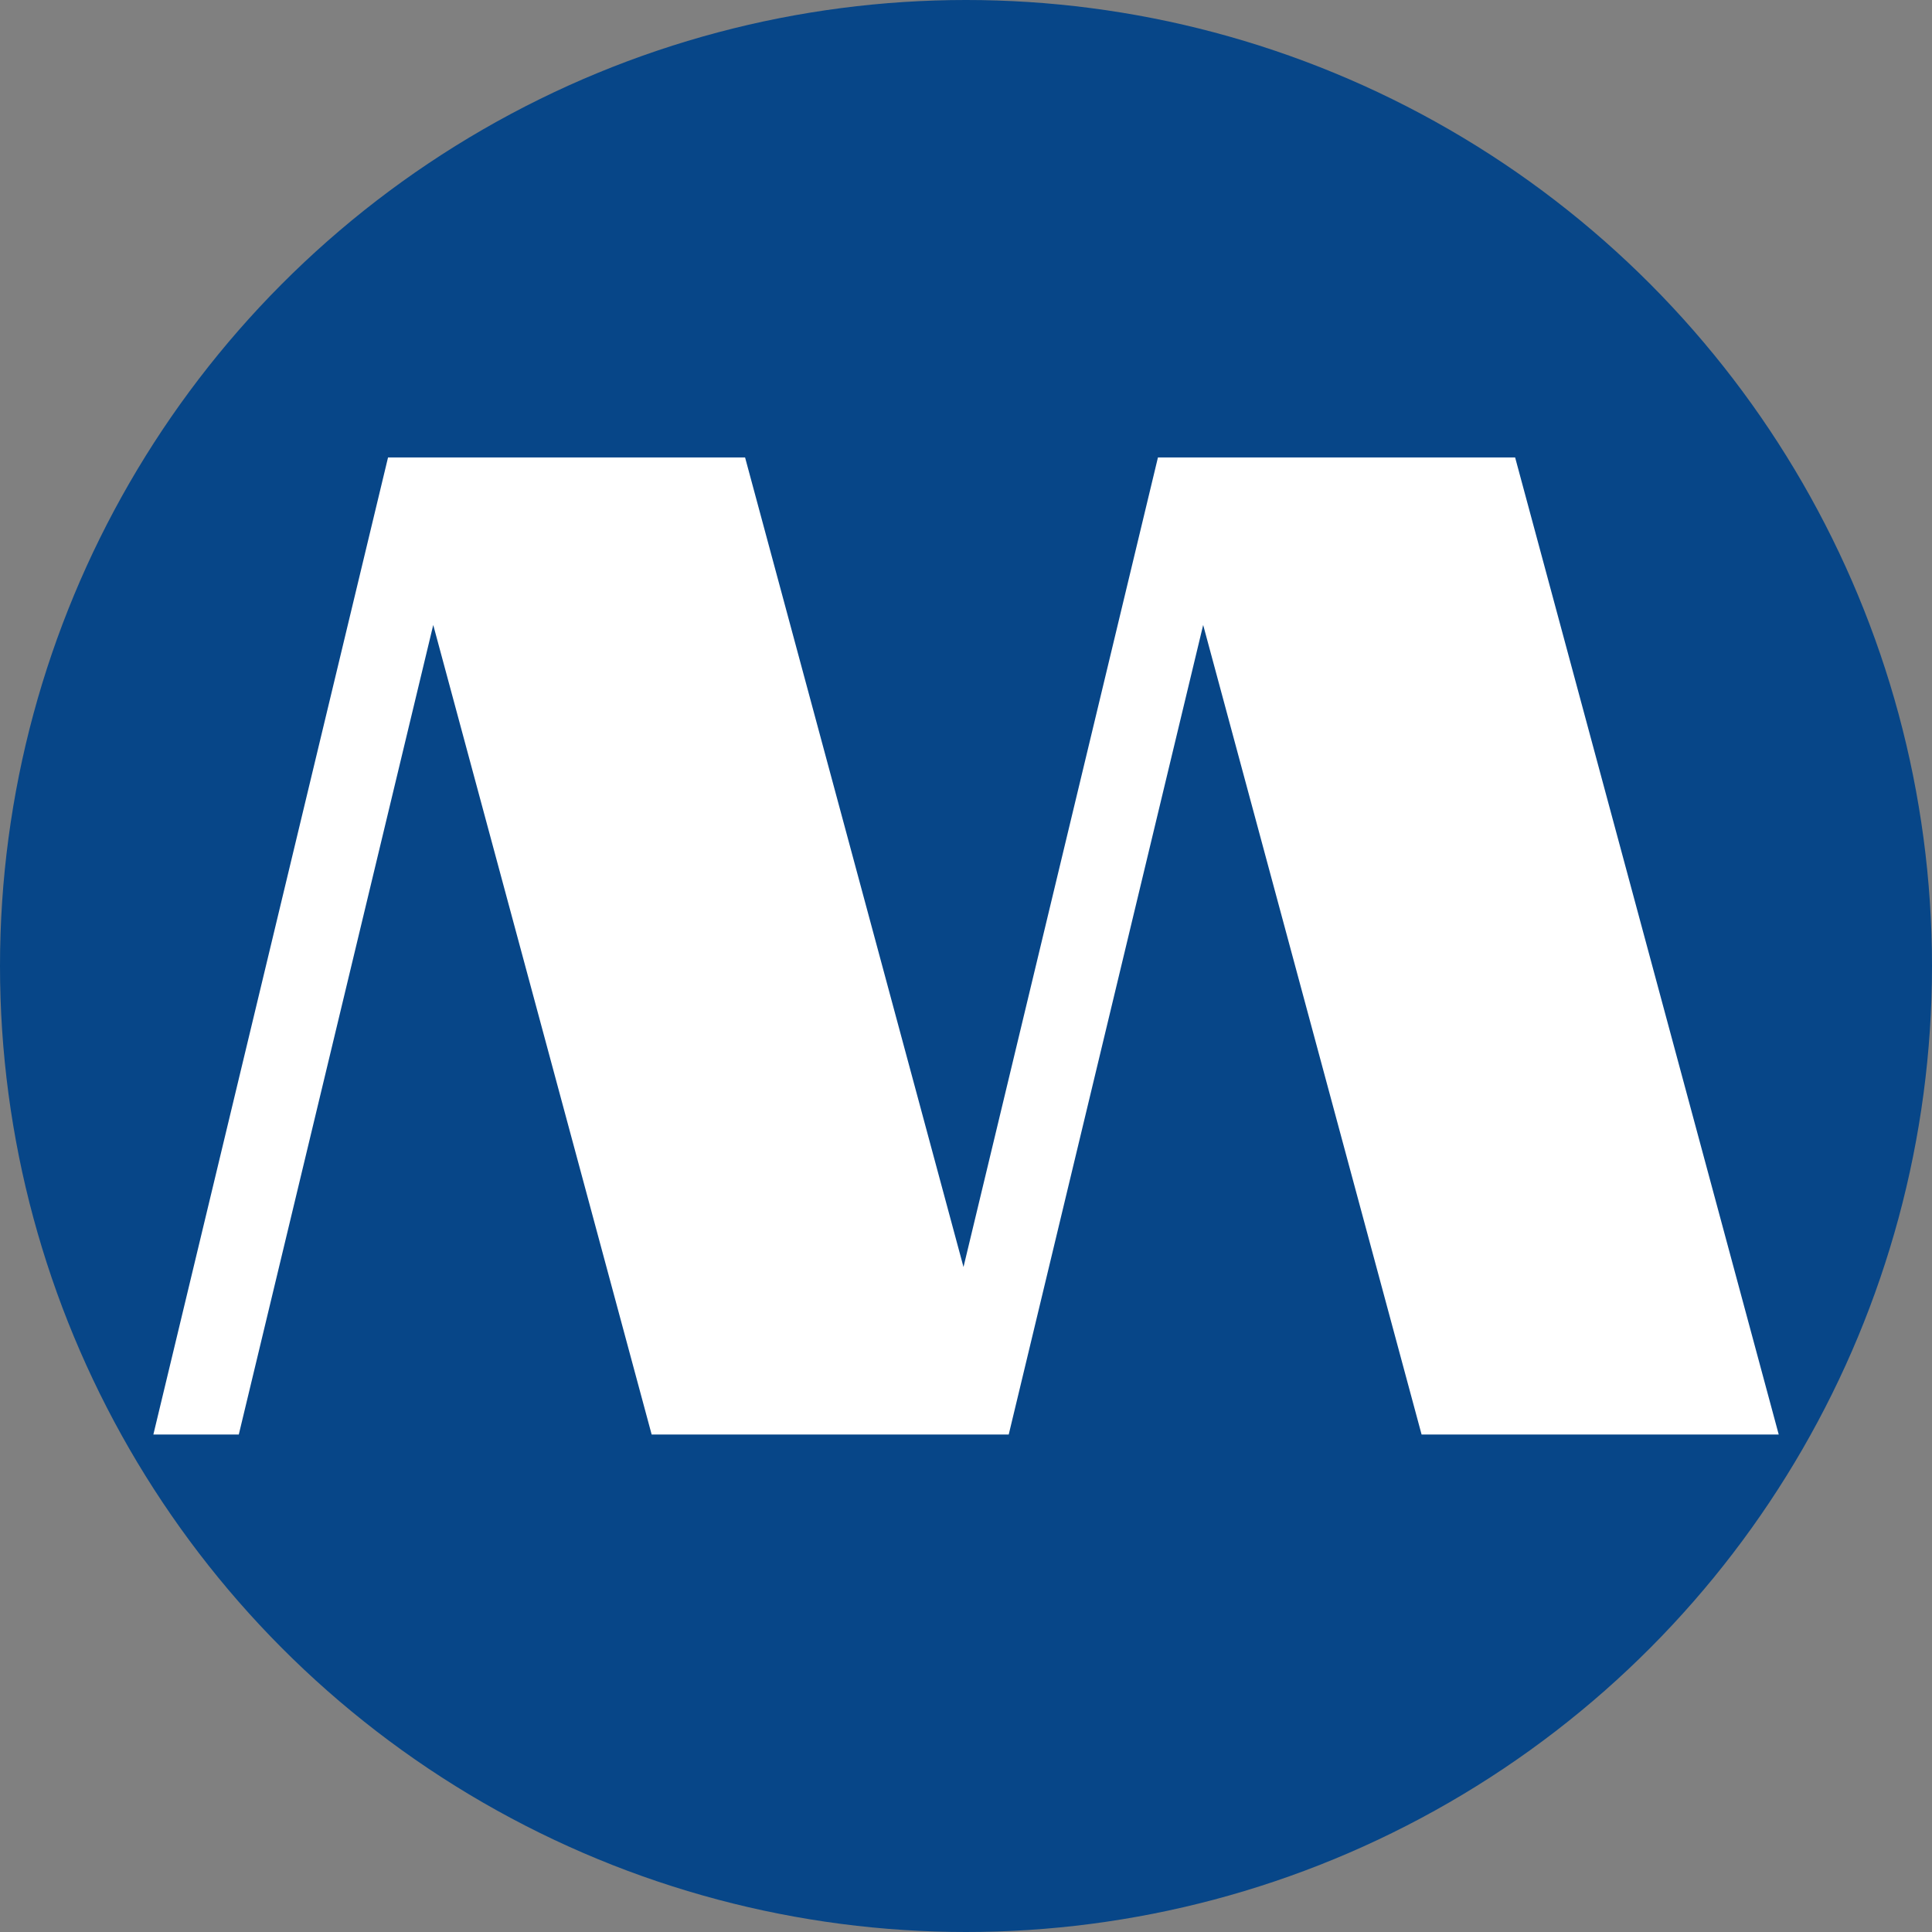
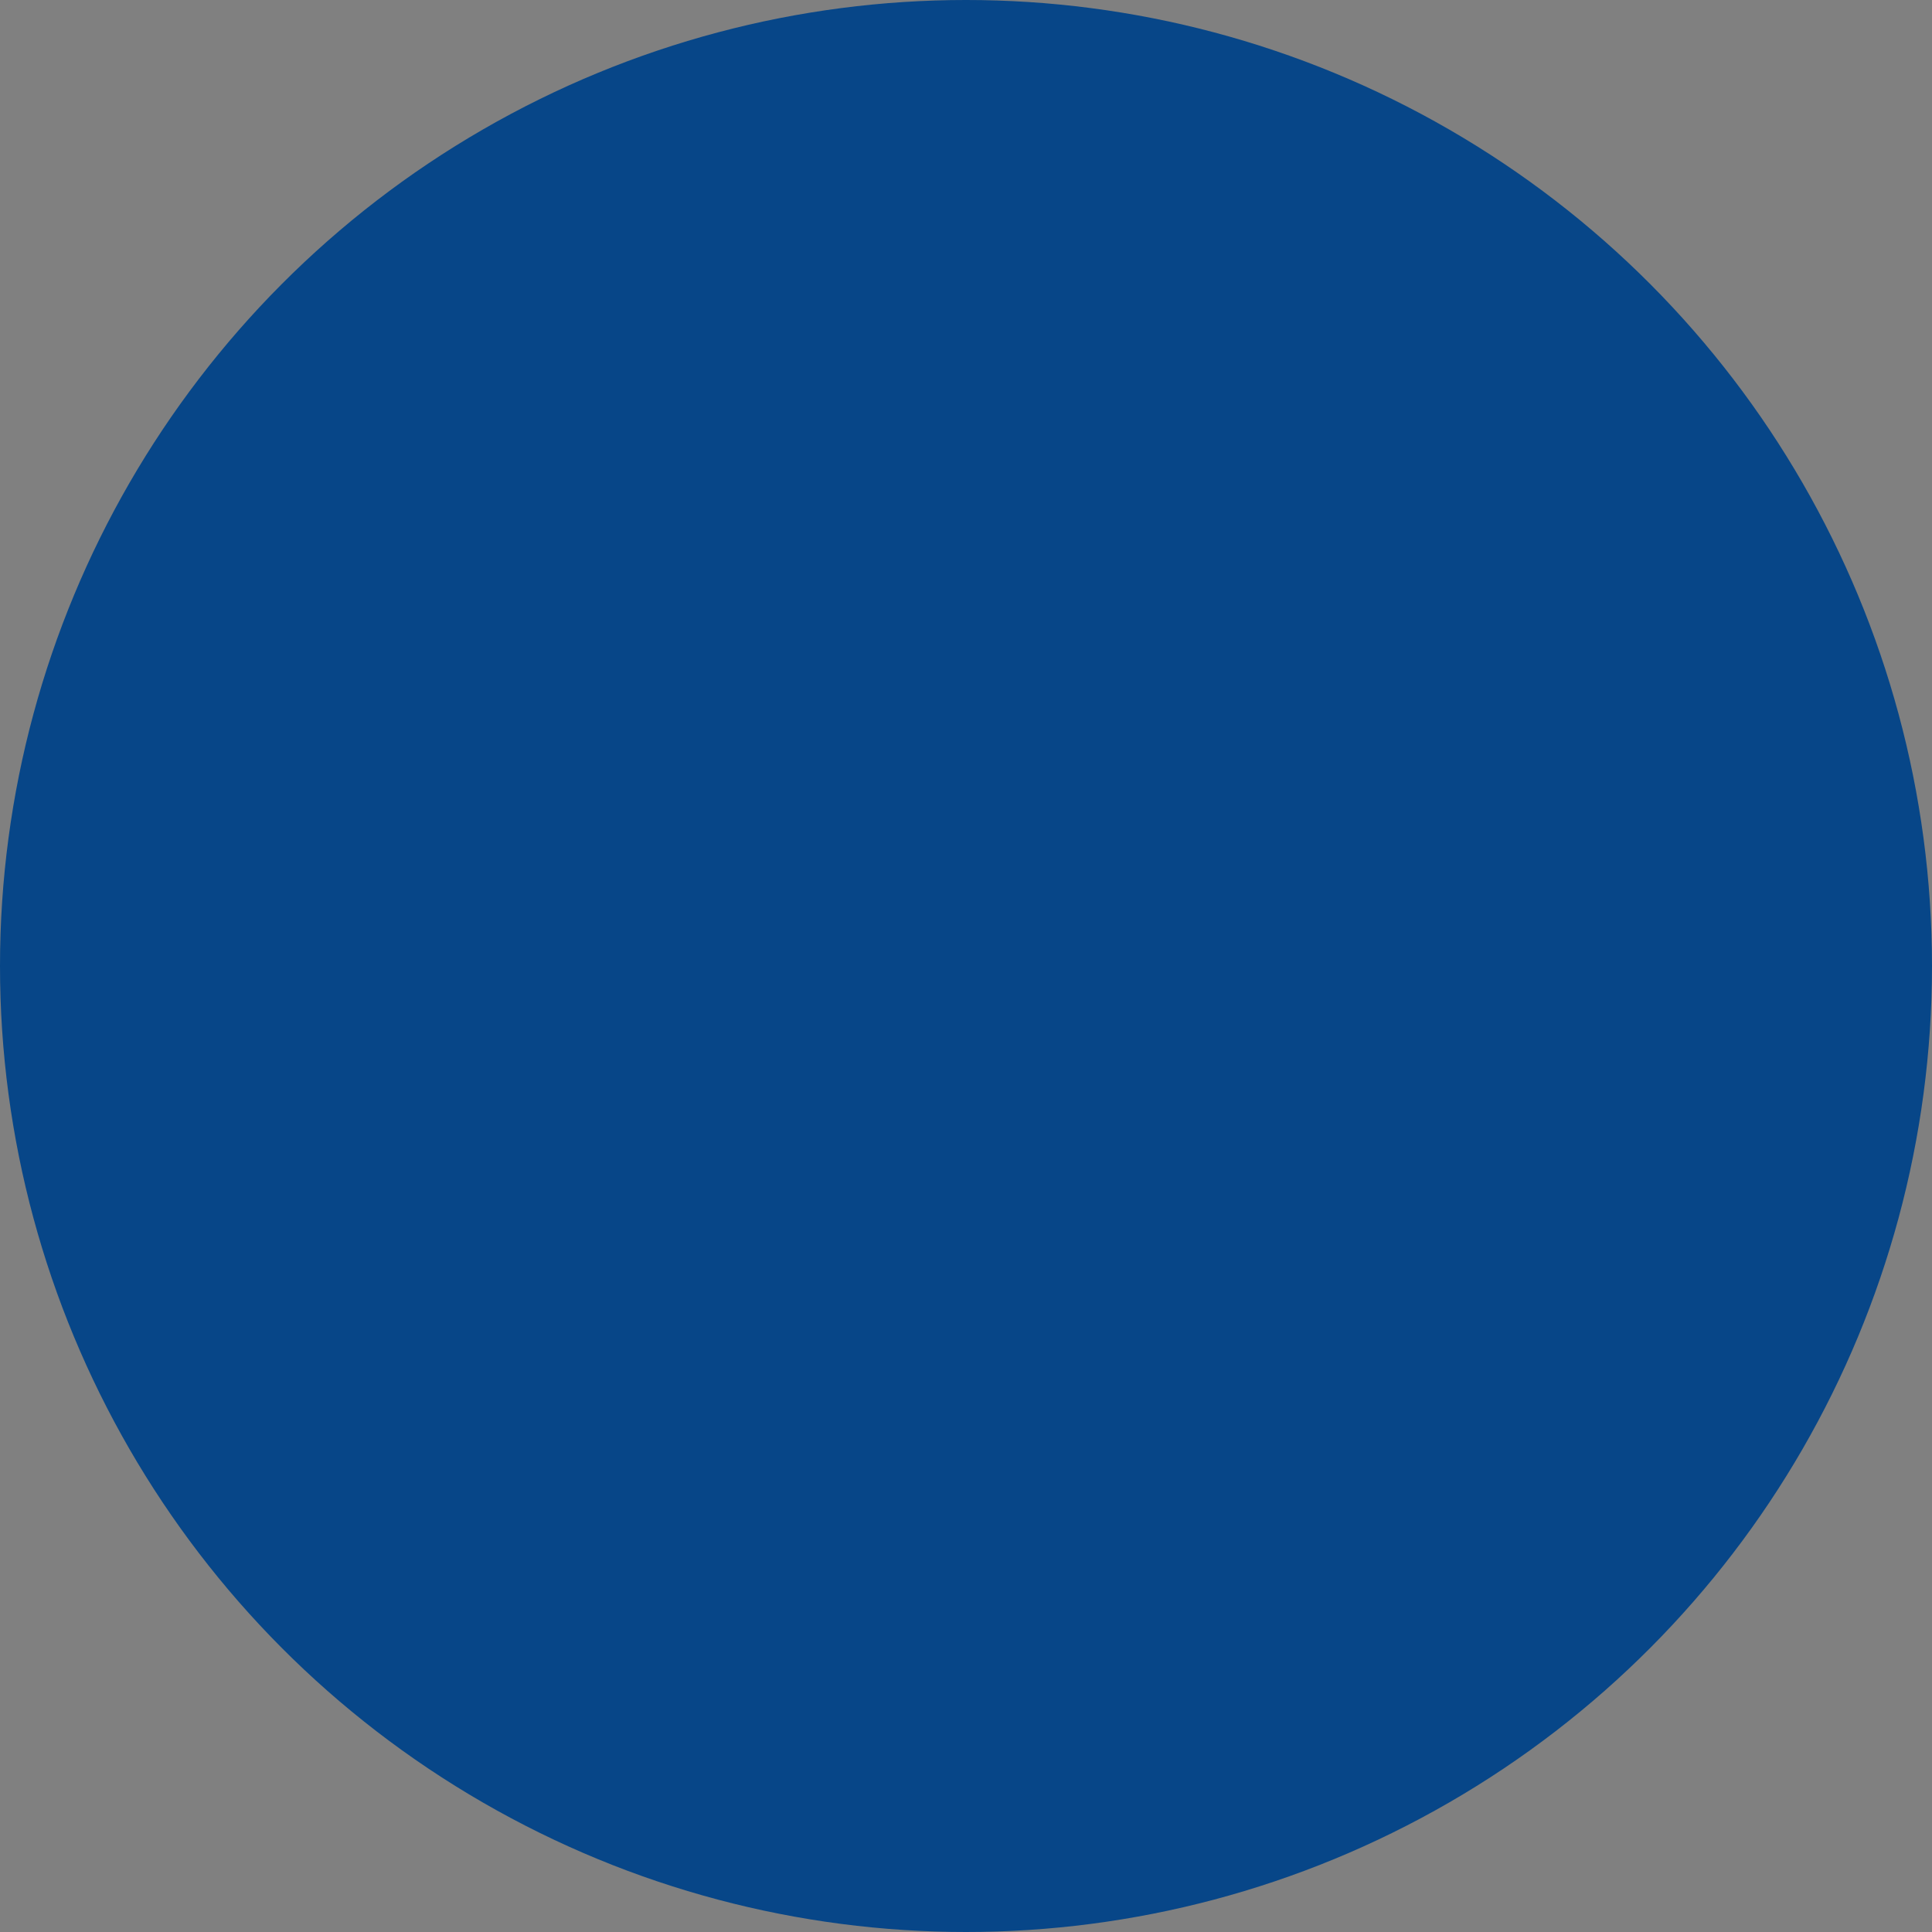
<svg xmlns="http://www.w3.org/2000/svg" width="84.288" height="84.288" viewBox="0 0 84.288 84.288">
  <rect x="0" y="0" width="84.288" height="84.288" fill="#808080" stroke="none" />
  <g id="グループ_10" data-name="グループ 10" transform="translate(-174.121 -287.188)">
    <circle id="楕円形_1" data-name="楕円形 1" cx="42.144" cy="42.144" r="42.144" transform="translate(174.121 287.188)" fill="#074688" />
-     <path id="パス_1" data-name="パス 1" d="M242.3,313.344H226.717l-8.483,35.318-9.529-35.318H193.128L182.89,355.97h3.727l8.483-35.318,9.529,35.318h15.578l8.483-35.318,9.529,35.318H253.8Z" transform="translate(-2.078 -6.198)" fill="#fff" />
  </g>
</svg>